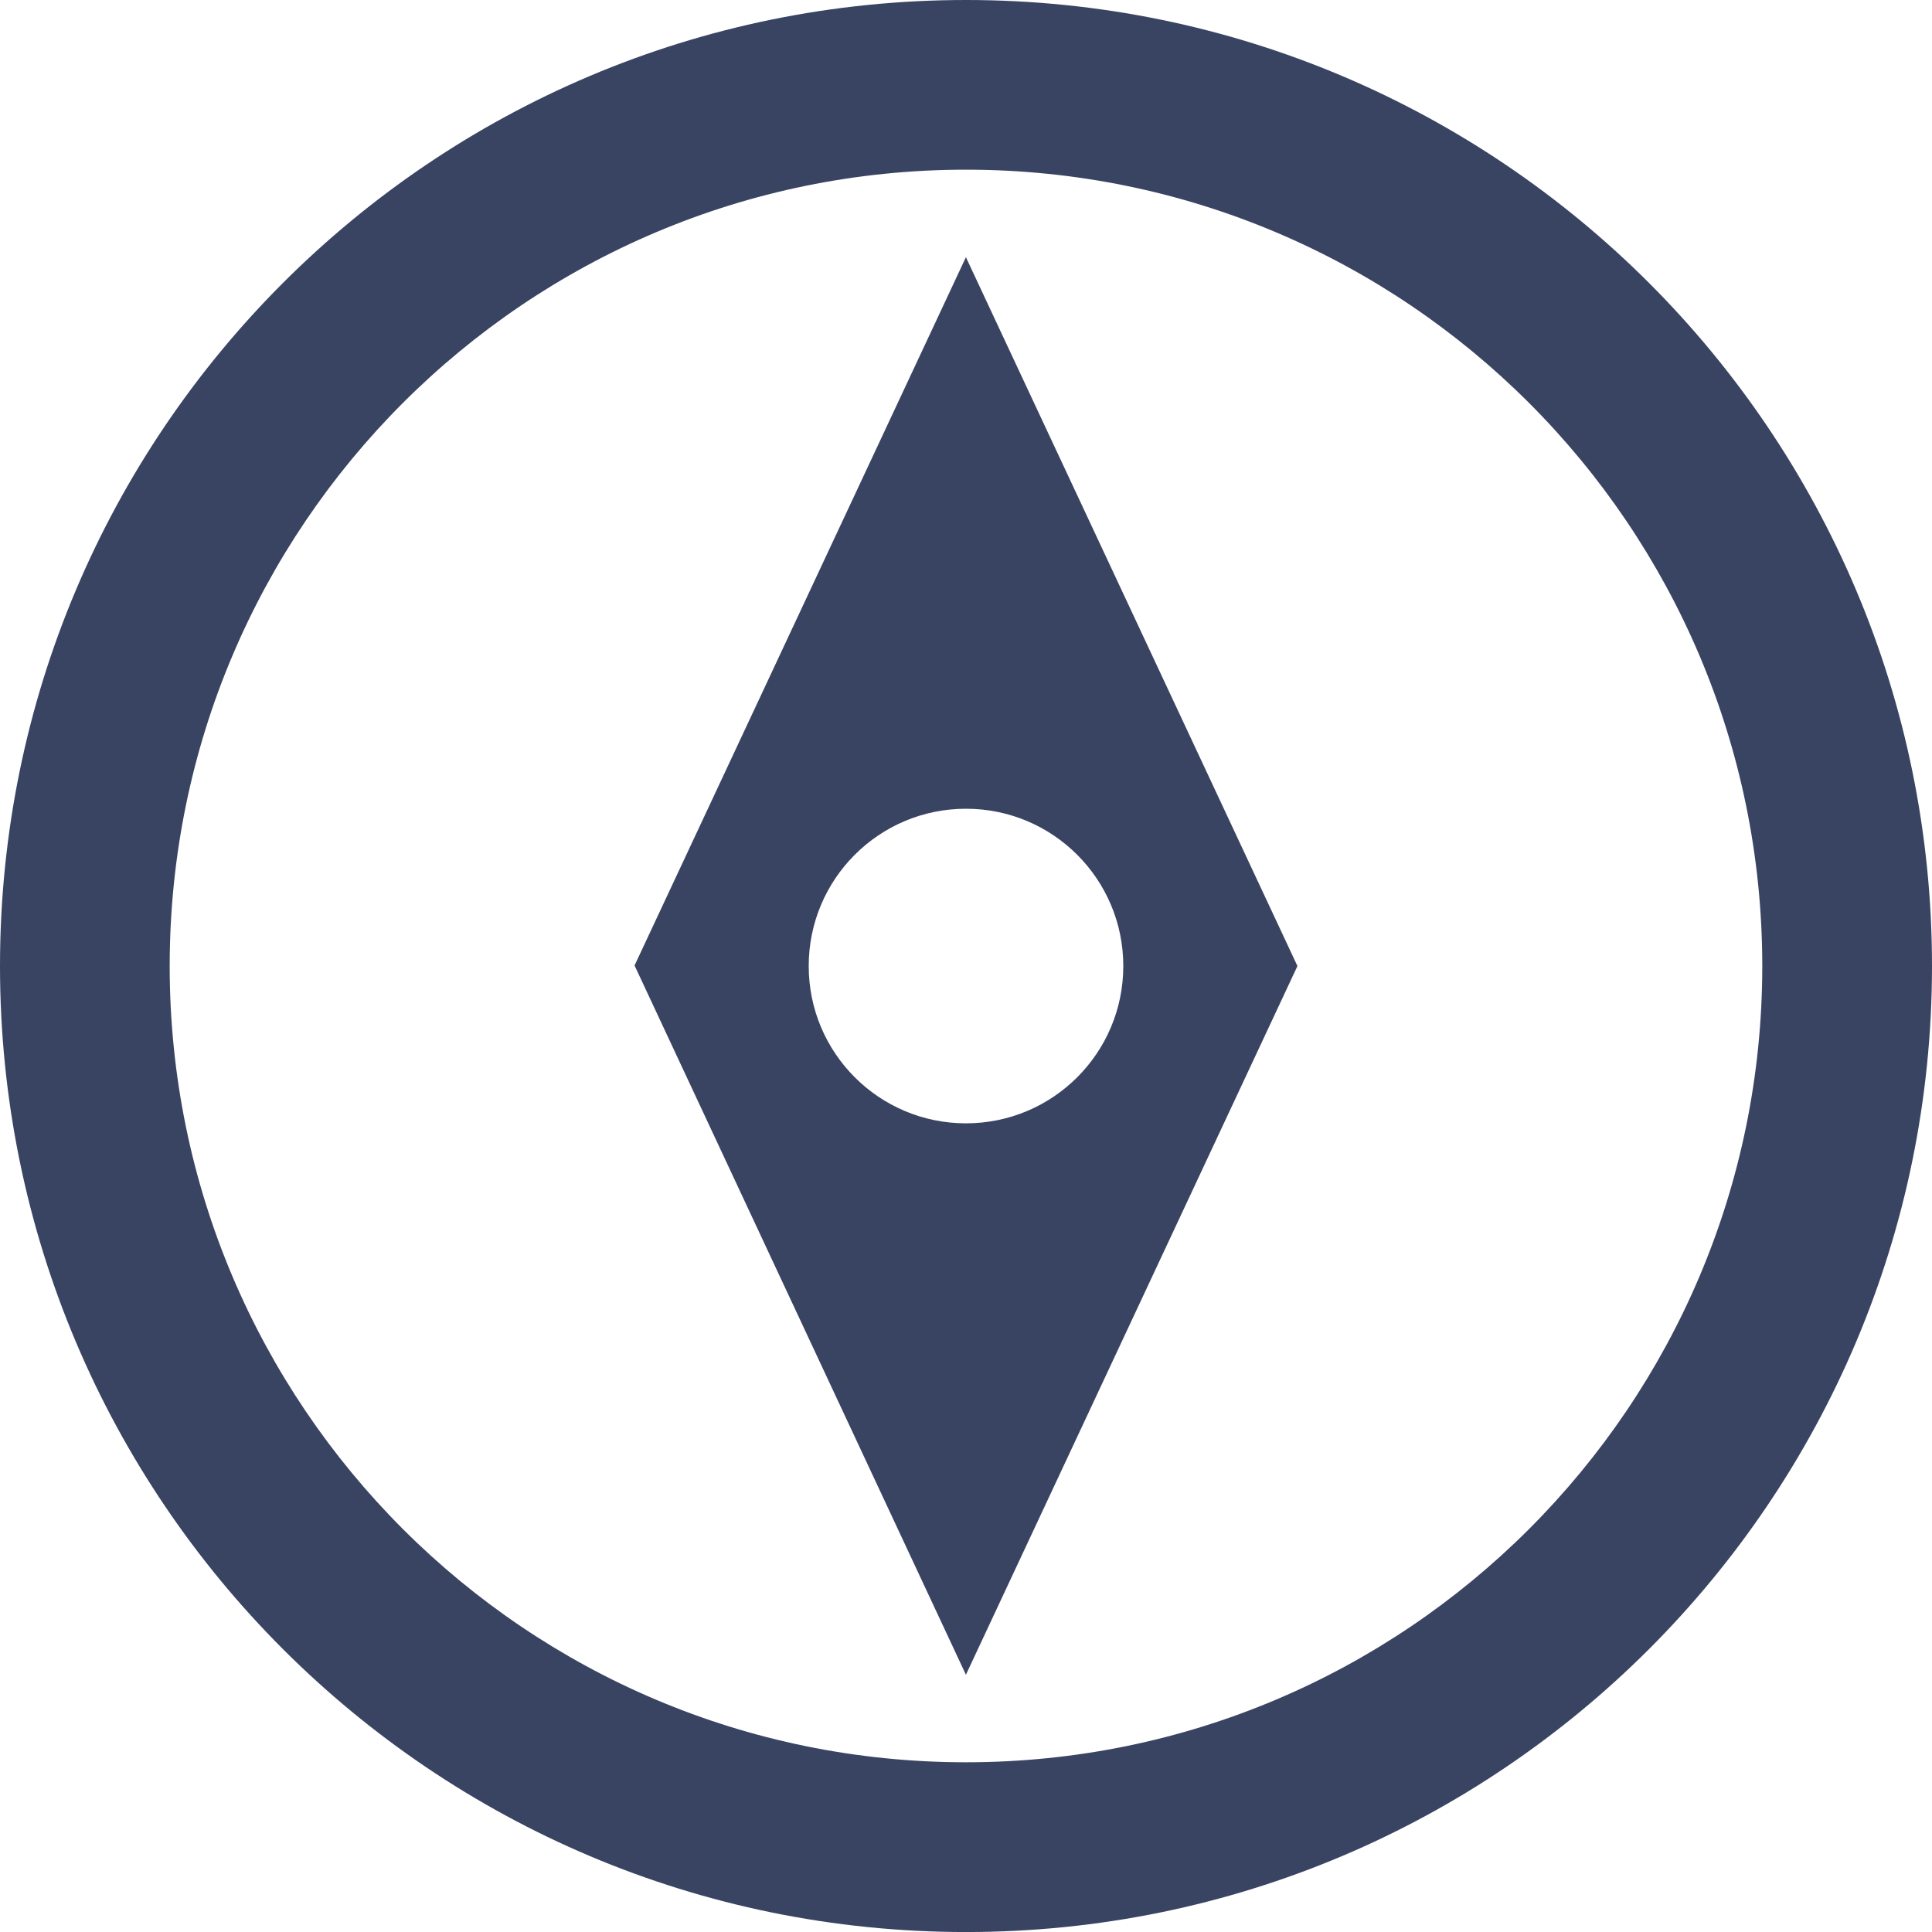
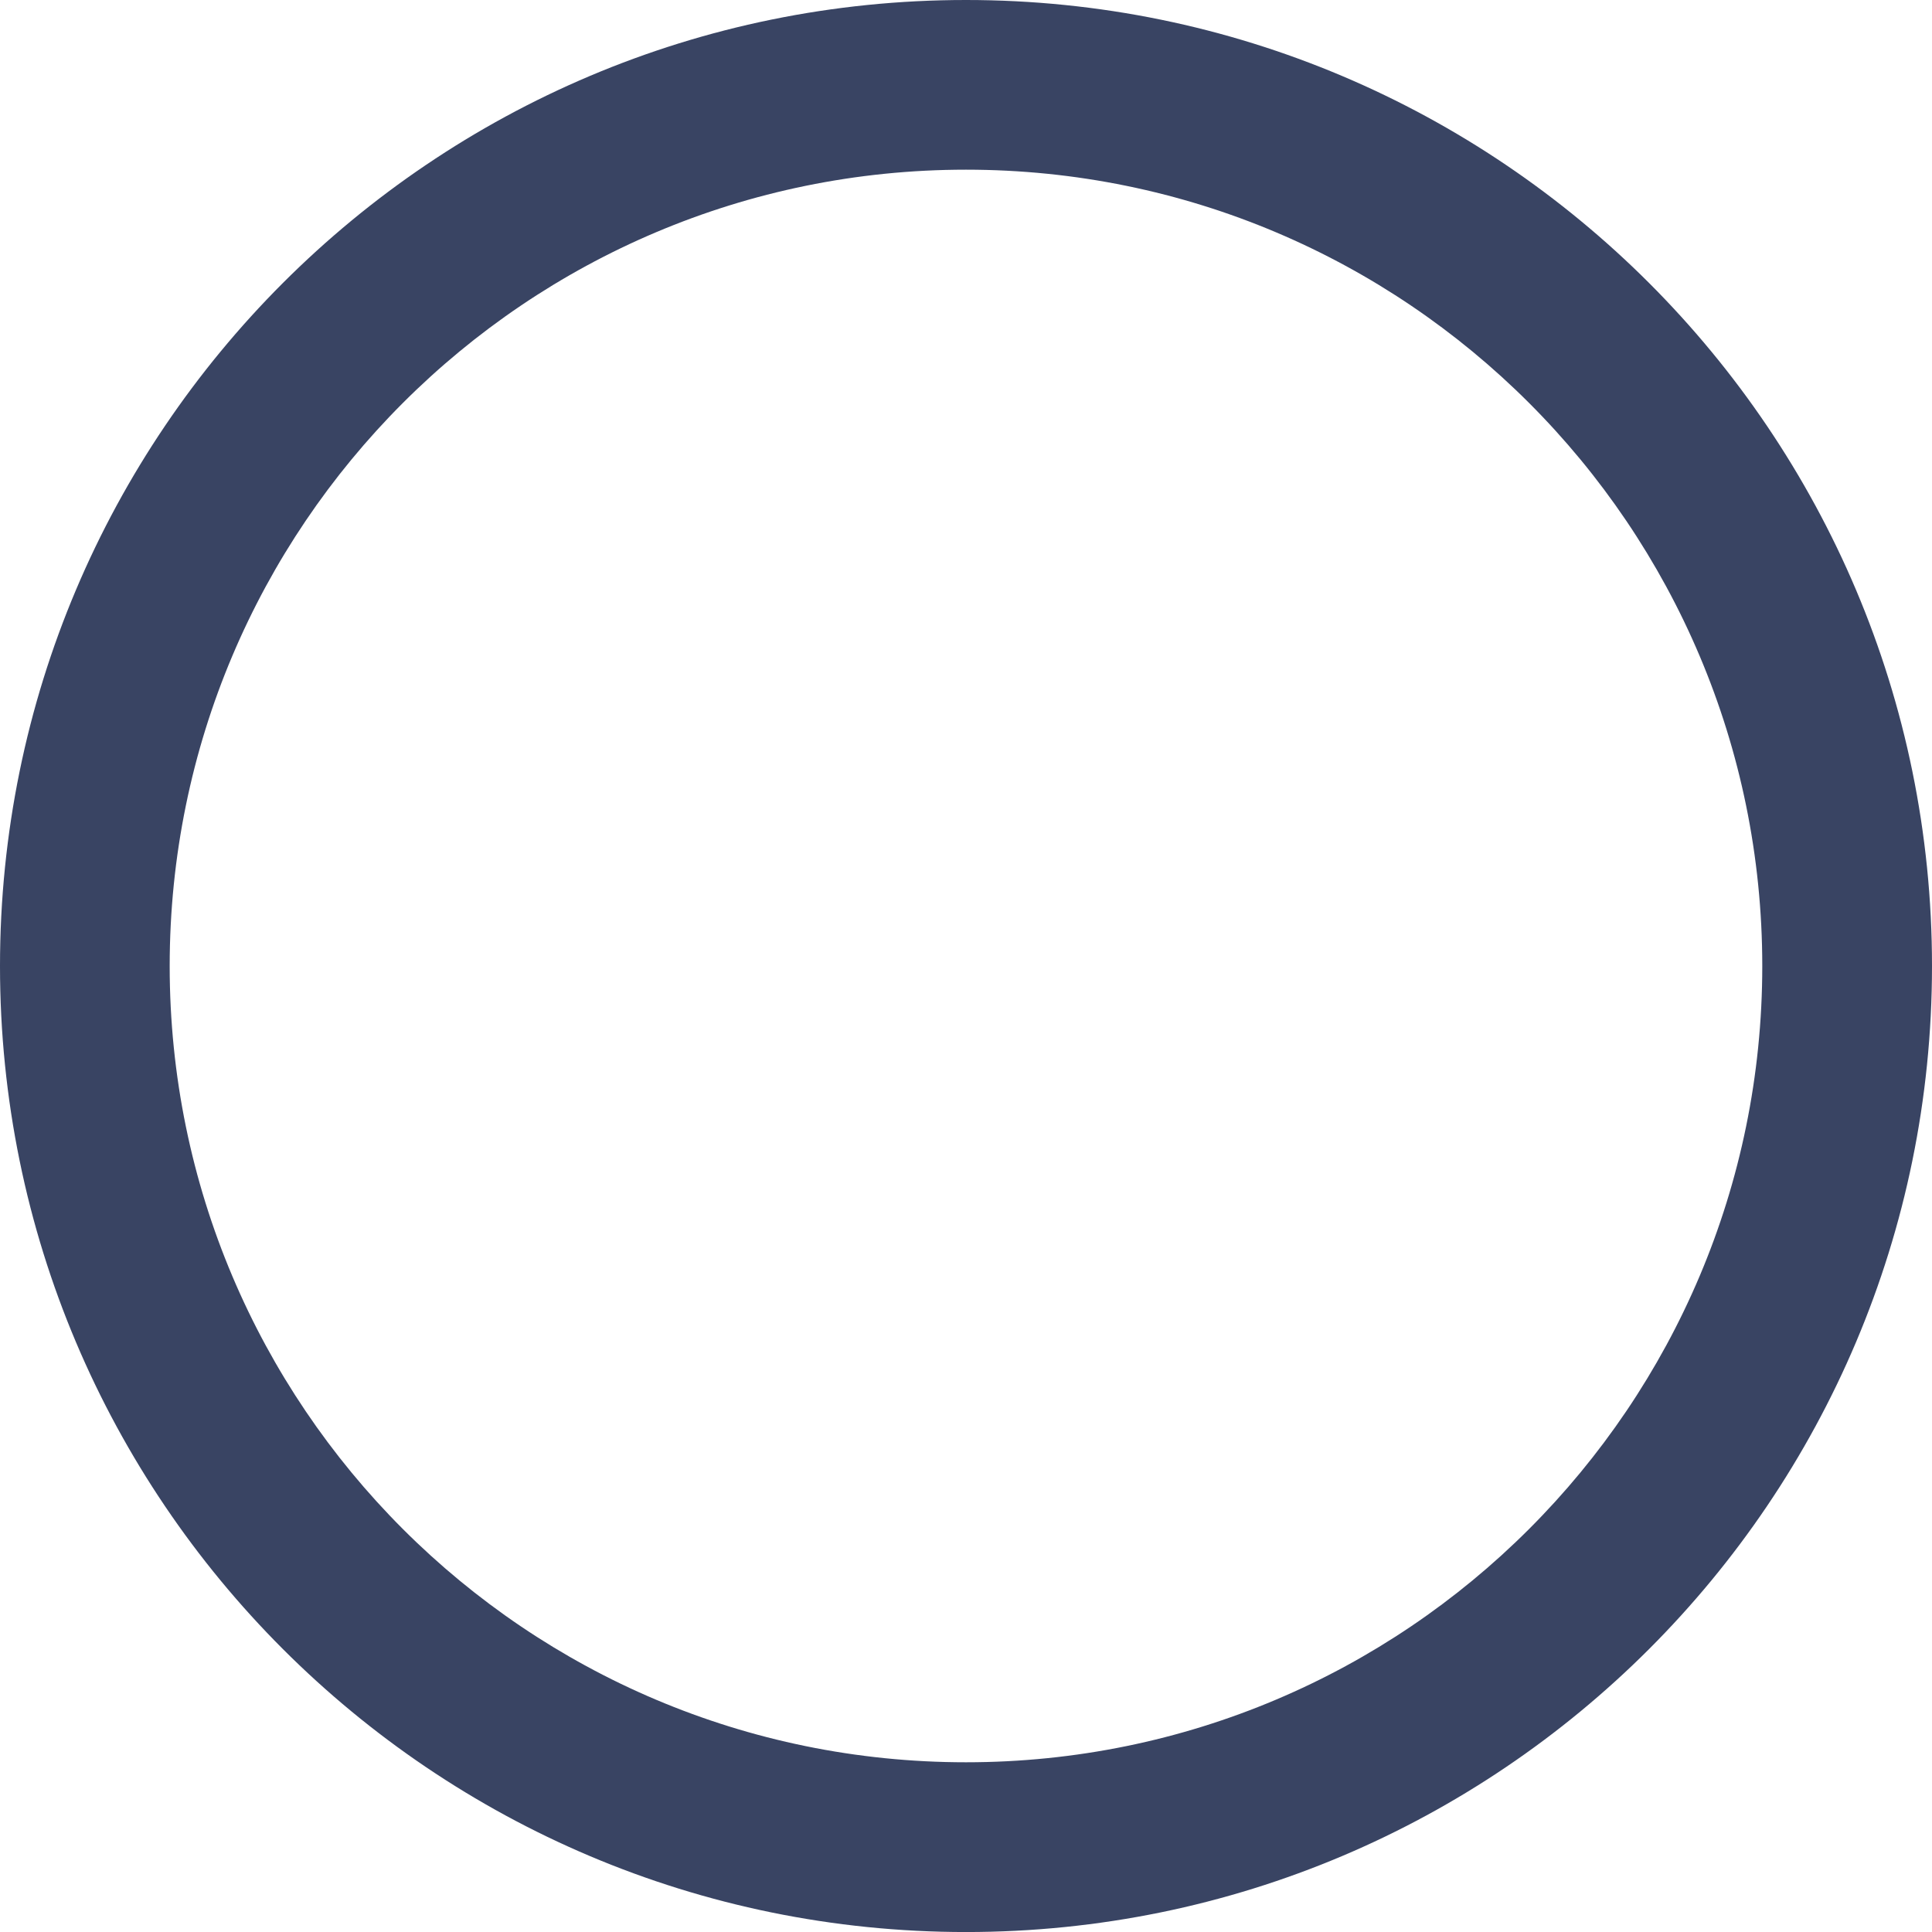
<svg xmlns="http://www.w3.org/2000/svg" enable-background="new 0 0 283.464 283.469" fill="#000000" height="283.469px" id="Layer_1" version="1.1" viewBox="0 0 283.464 283.469" width="283.464px" x="0px" xml:space="preserve" y="0px">
  <g id="change1">
-     <path d="M93.102,141.656l48.617,104.065l48.642-103.982L141.719,37.738L93.102,141.656z M164.81,141.739   c0,12.754-10.332,23.076-23.085,23.076c-12.744,0-23.071-10.326-23.071-23.076c0-12.758,10.322-23.08,23.071-23.08   C154.479,118.658,164.81,128.98,164.81,141.739z" fill="#394463" />
-     <path d="M141.729,0C63.455,0,0,63.46,0,141.739c0,78.274,63.455,141.73,141.729,141.73   c78.274,0,141.729-63.455,141.735-141.73C283.464,63.46,220.003,0,141.729,0z M141.729,258.562   c-64.529,0-116.833-52.309-116.833-116.824c0-64.528,52.304-116.843,116.833-116.843c64.524,0,116.833,52.31,116.833,116.843   C258.562,206.254,206.253,258.562,141.729,258.562z" fill="#394463" />
+     <path d="M141.729,0C63.455,0,0,63.46,0,141.739c0,78.274,63.455,141.73,141.729,141.73   c78.274,0,141.729-63.455,141.735-141.73C283.464,63.46,220.003,0,141.729,0z M141.729,258.562   c-64.529,0-116.833-52.309-116.833-116.824c0-64.528,52.304-116.843,116.833-116.843c64.524,0,116.833,52.31,116.833,116.843   C258.562,206.254,206.253,258.562,141.729,258.562" fill="#394463" />
  </g>
</svg>